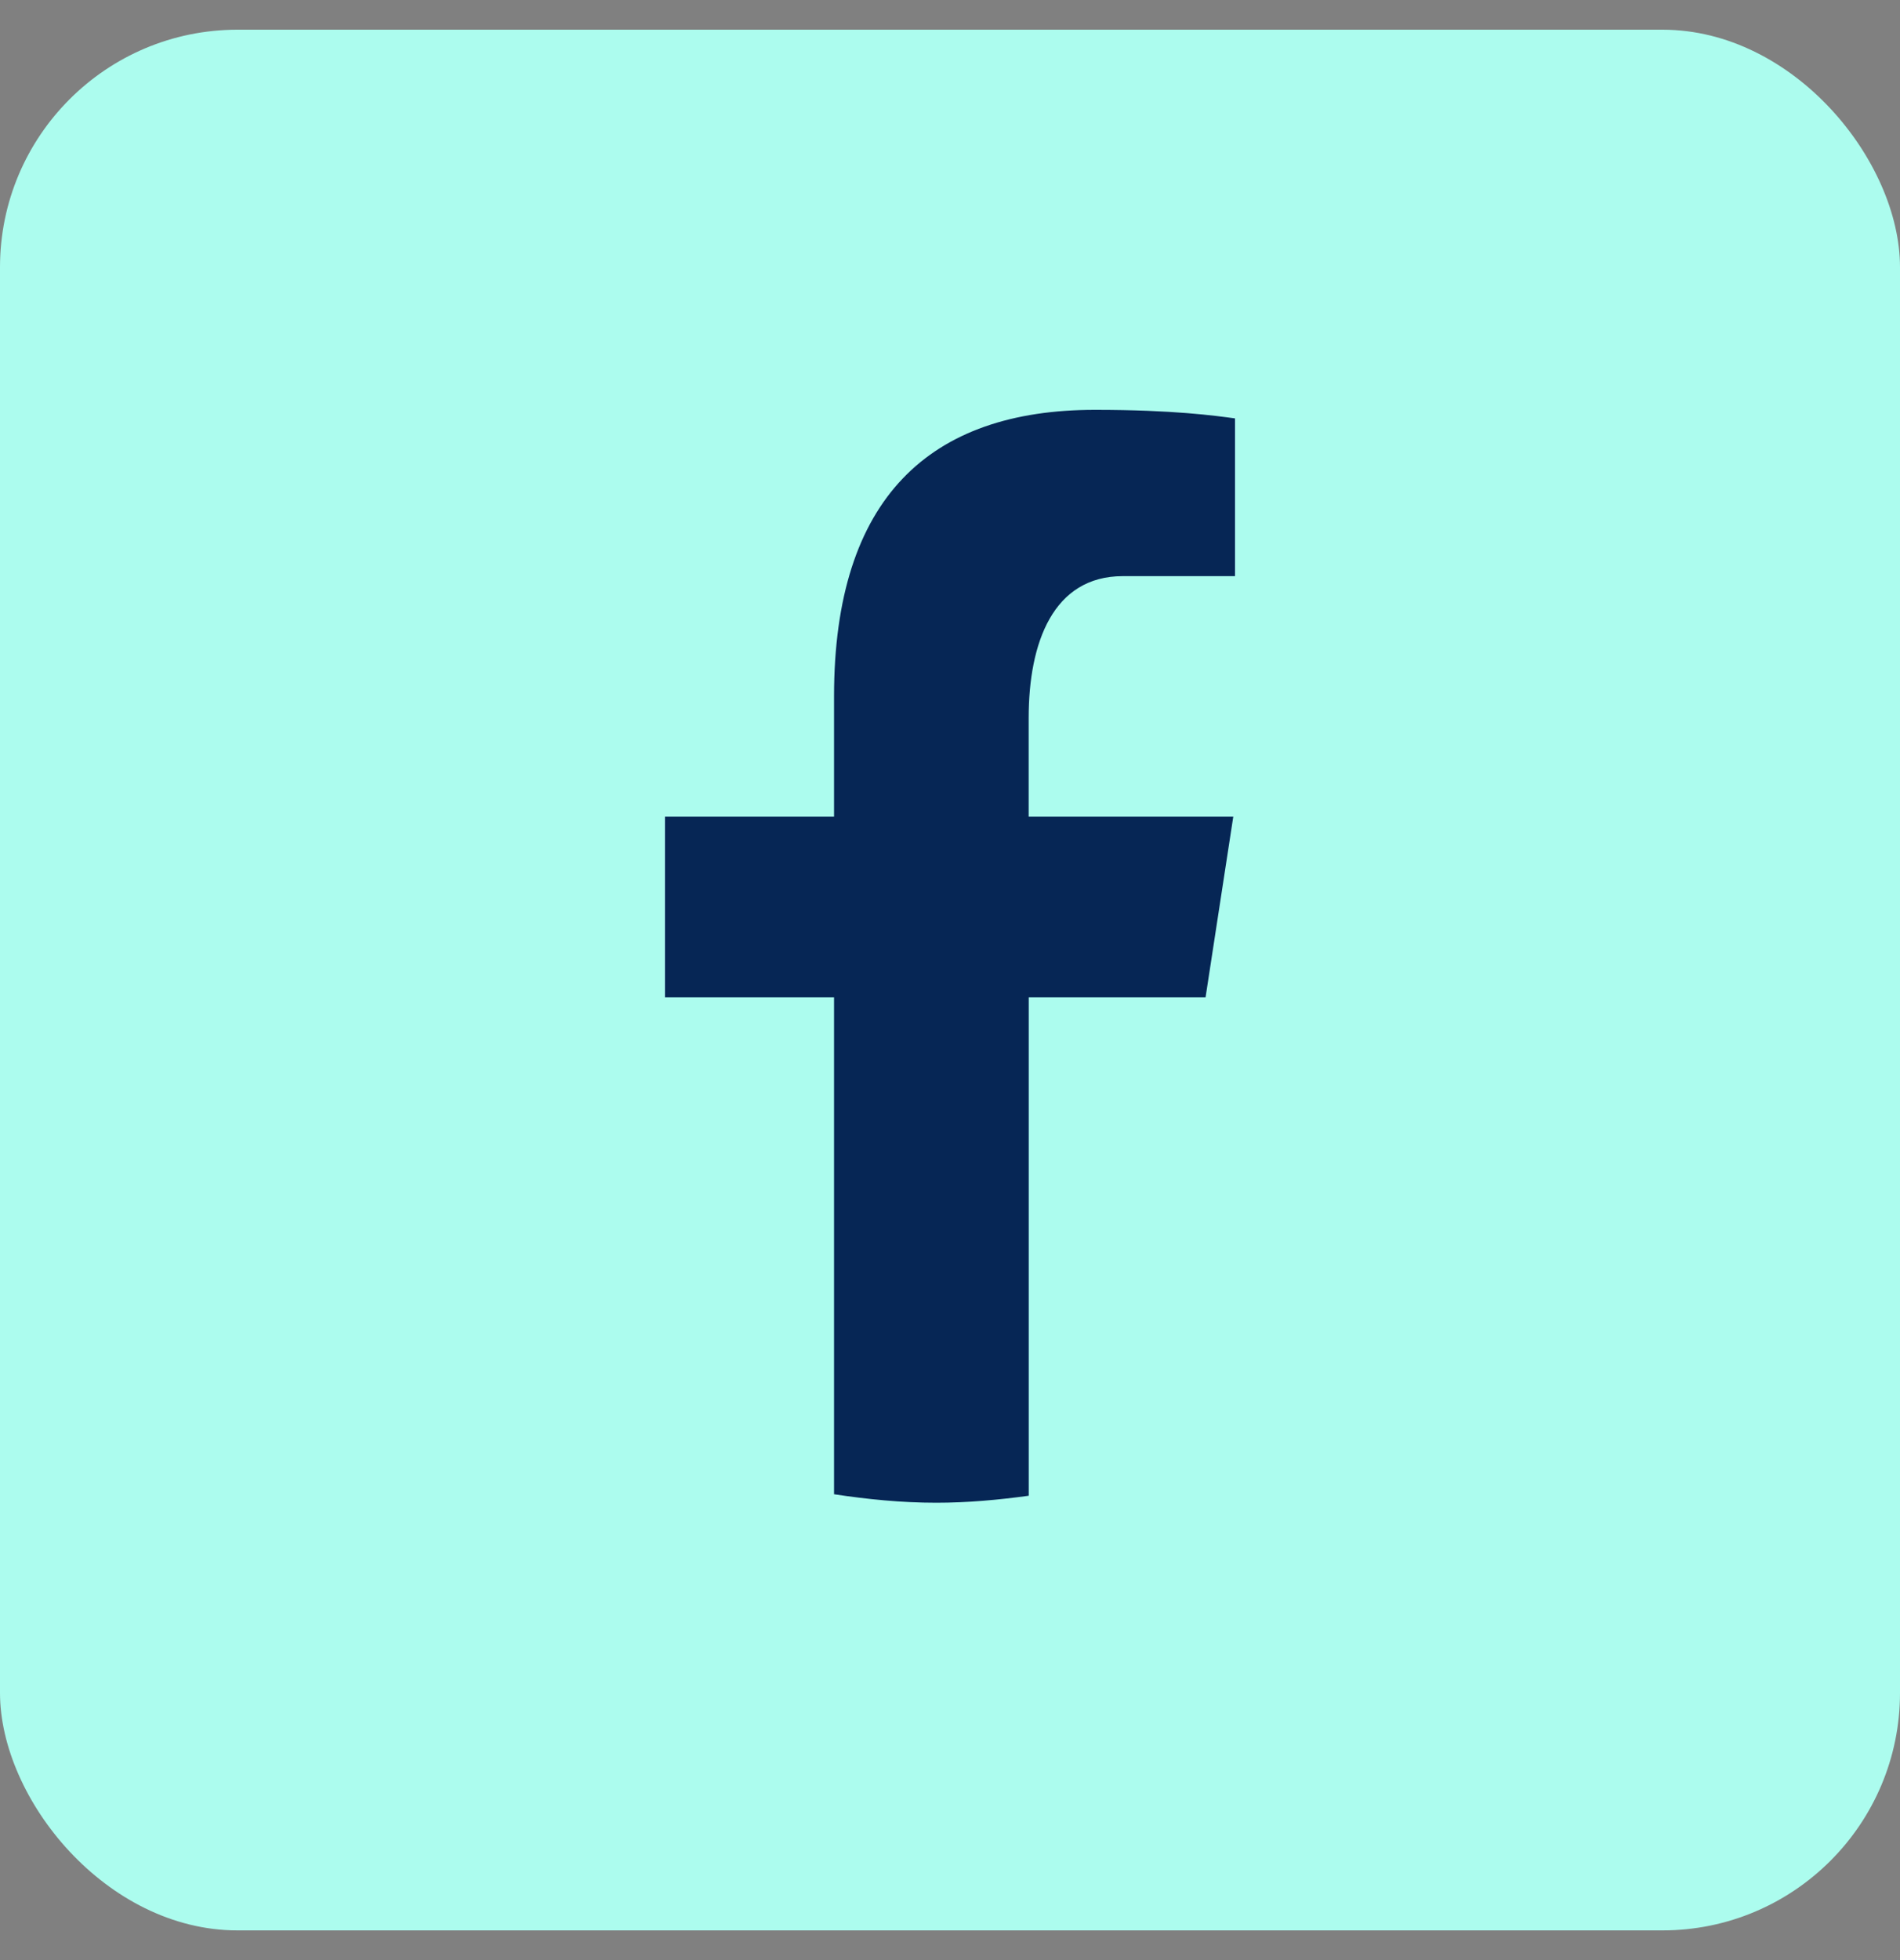
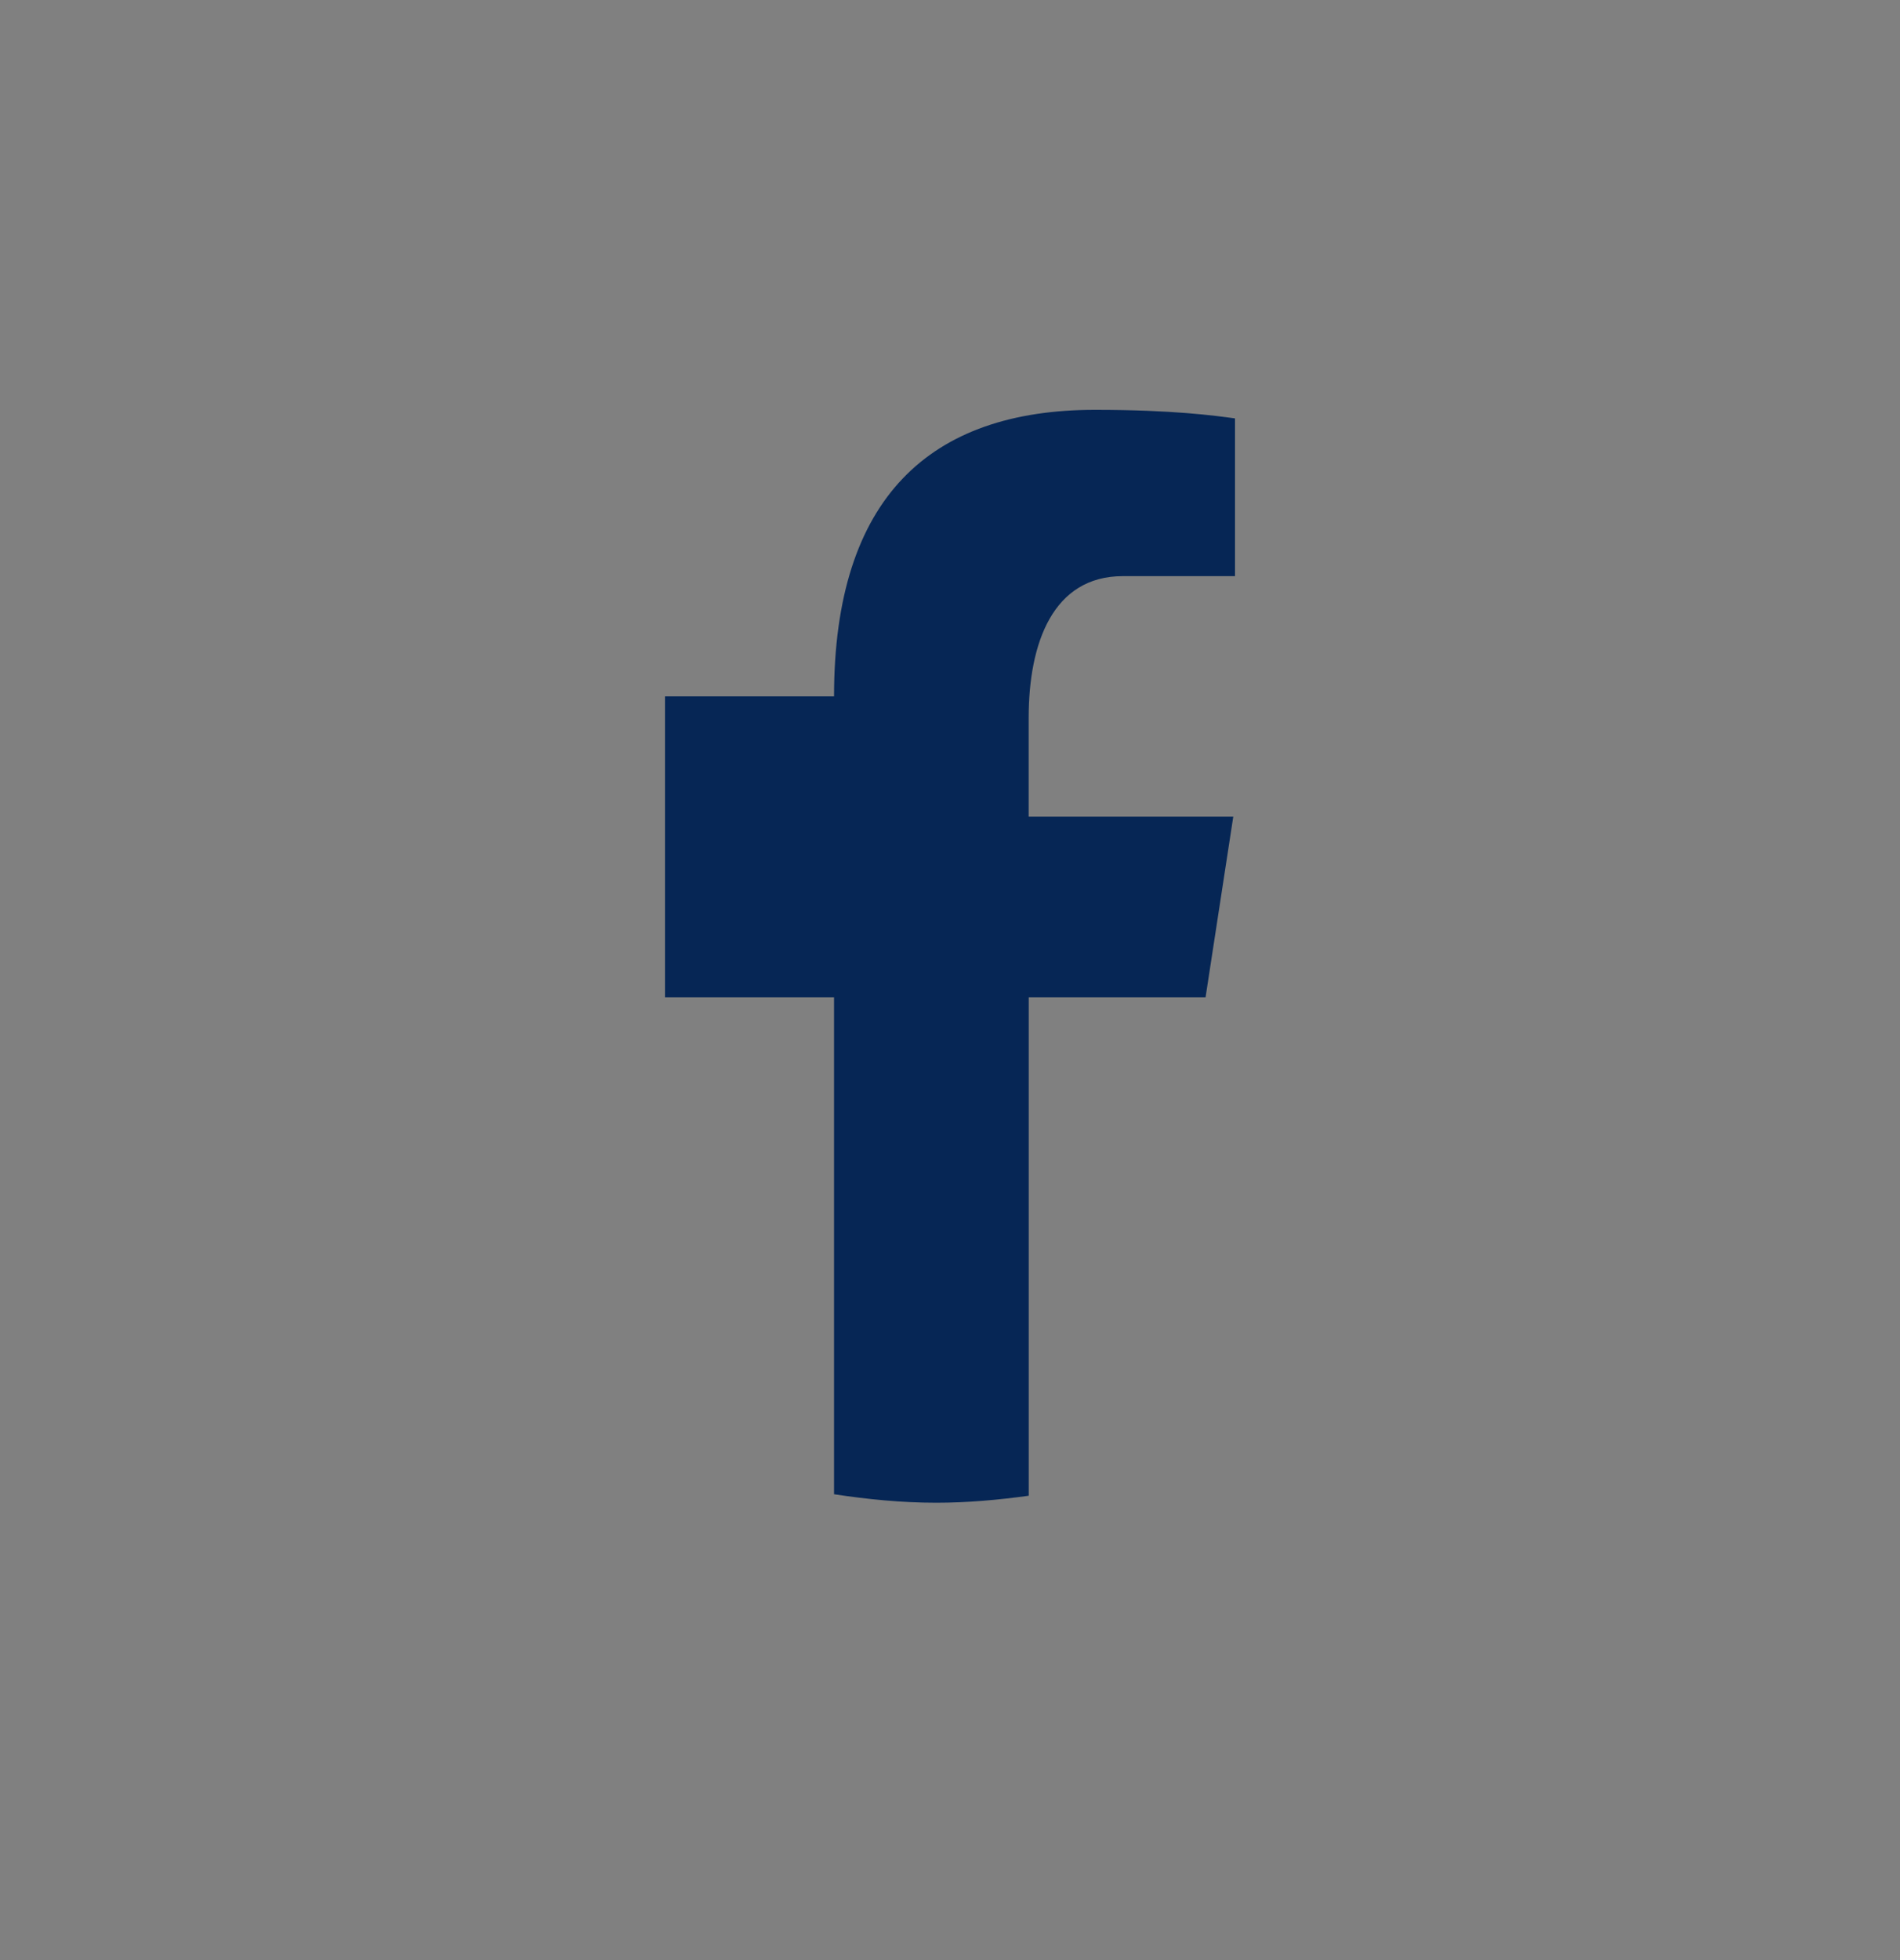
<svg xmlns="http://www.w3.org/2000/svg" width="32" height="33" viewBox="0 0 32 33" fill="none">
  <rect x="0" y="0" width="32" height="33" fill="#808080" stroke="none" />
  <g clip-path="url(#clip0_969_9038)">
-     <rect y="0.5" width="32" height="32" fill="#ACFCEE" />
-     <path d="M17.326 16.792H20.304L20.771 13.749H17.325V12.085C17.325 10.821 17.736 9.7 18.911 9.7H20.8V7.044C20.468 6.999 19.766 6.9 18.44 6.9C15.671 6.9 14.047 8.372 14.047 11.724V13.749H11.2V16.792H14.047V25.157C14.611 25.242 15.182 25.3 15.768 25.3C16.298 25.3 16.815 25.252 17.326 25.182V16.792Z" fill="#062655" />
+     <path d="M17.326 16.792H20.304L20.771 13.749H17.325V12.085C17.325 10.821 17.736 9.7 18.911 9.7H20.8V7.044C20.468 6.999 19.766 6.9 18.44 6.9C15.671 6.9 14.047 8.372 14.047 11.724H11.2V16.792H14.047V25.157C14.611 25.242 15.182 25.3 15.768 25.3C16.298 25.3 16.815 25.252 17.326 25.182V16.792Z" fill="#062655" />
  </g>
  <defs>
    <clipPath id="clip0_969_9038">
      <rect y="0.5" width="32" height="32" rx="4" fill="white" />
    </clipPath>
  </defs>
</svg>